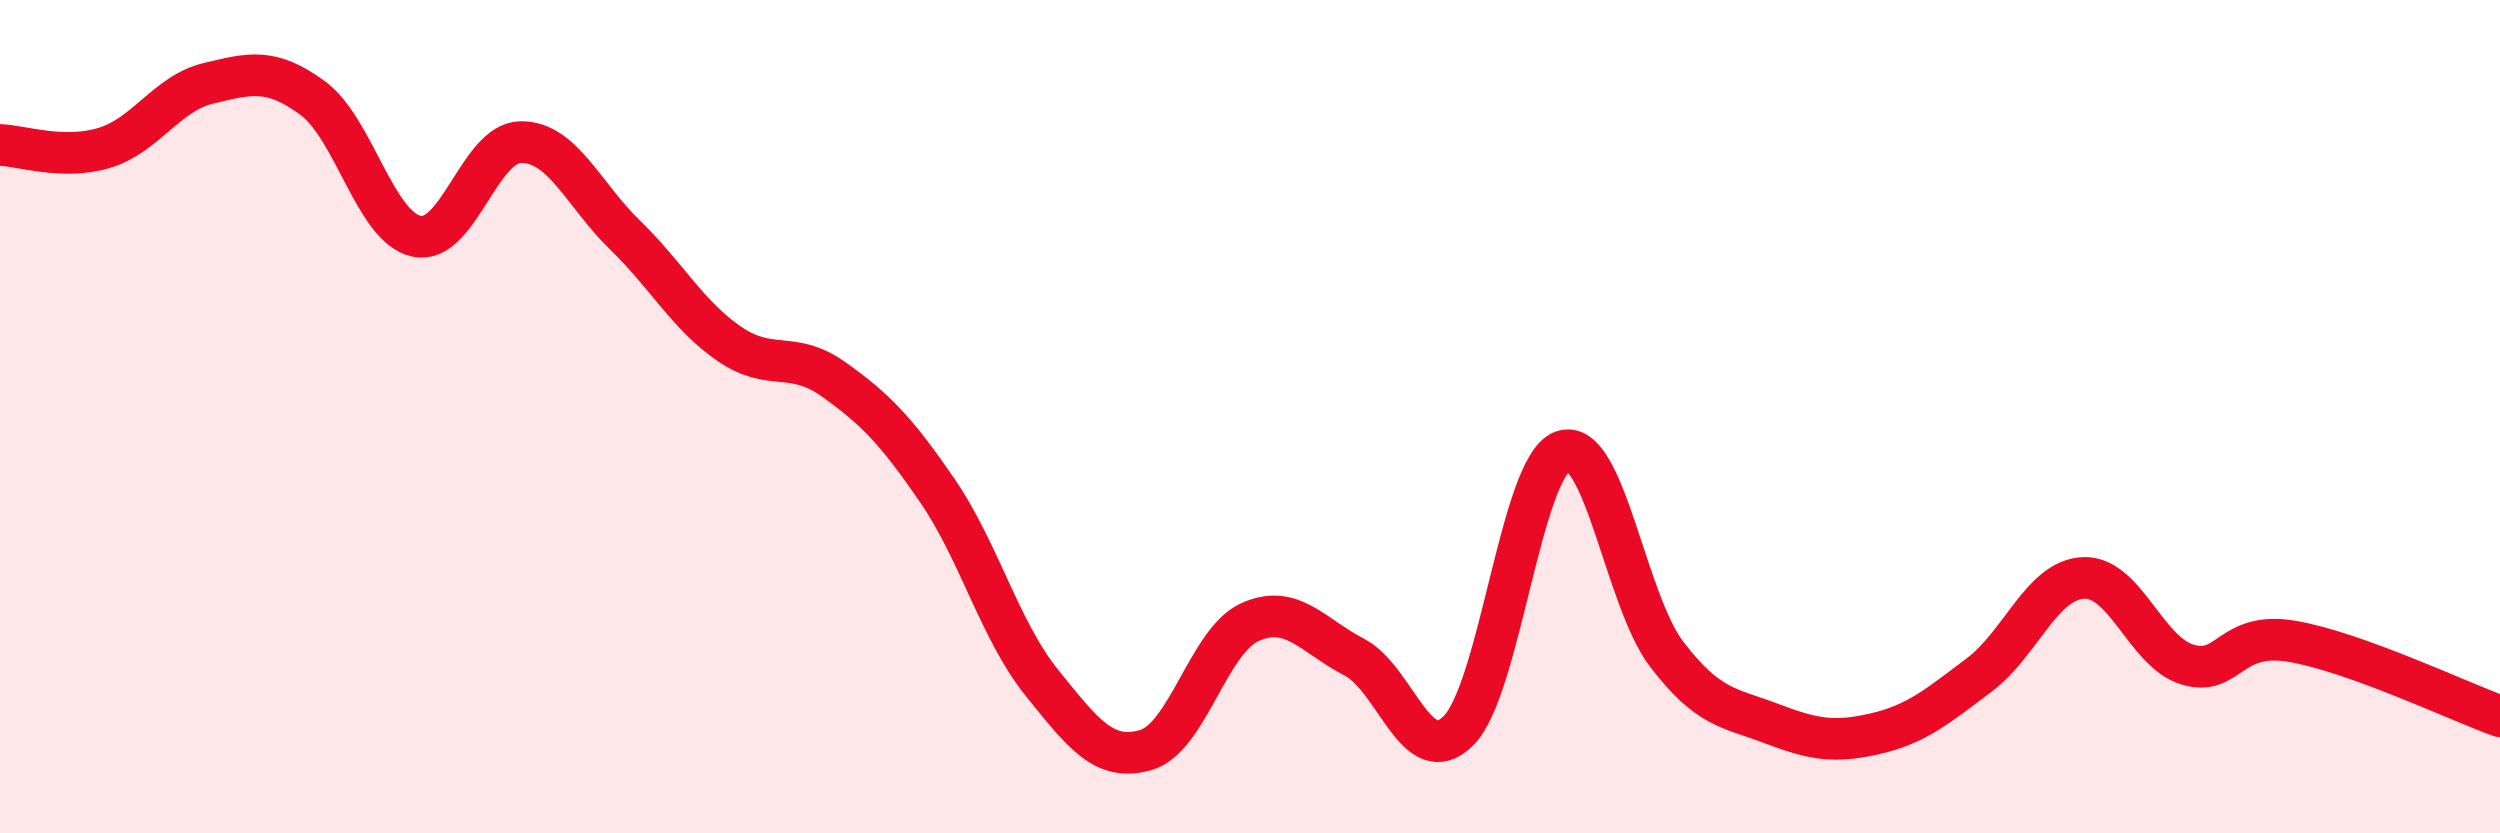
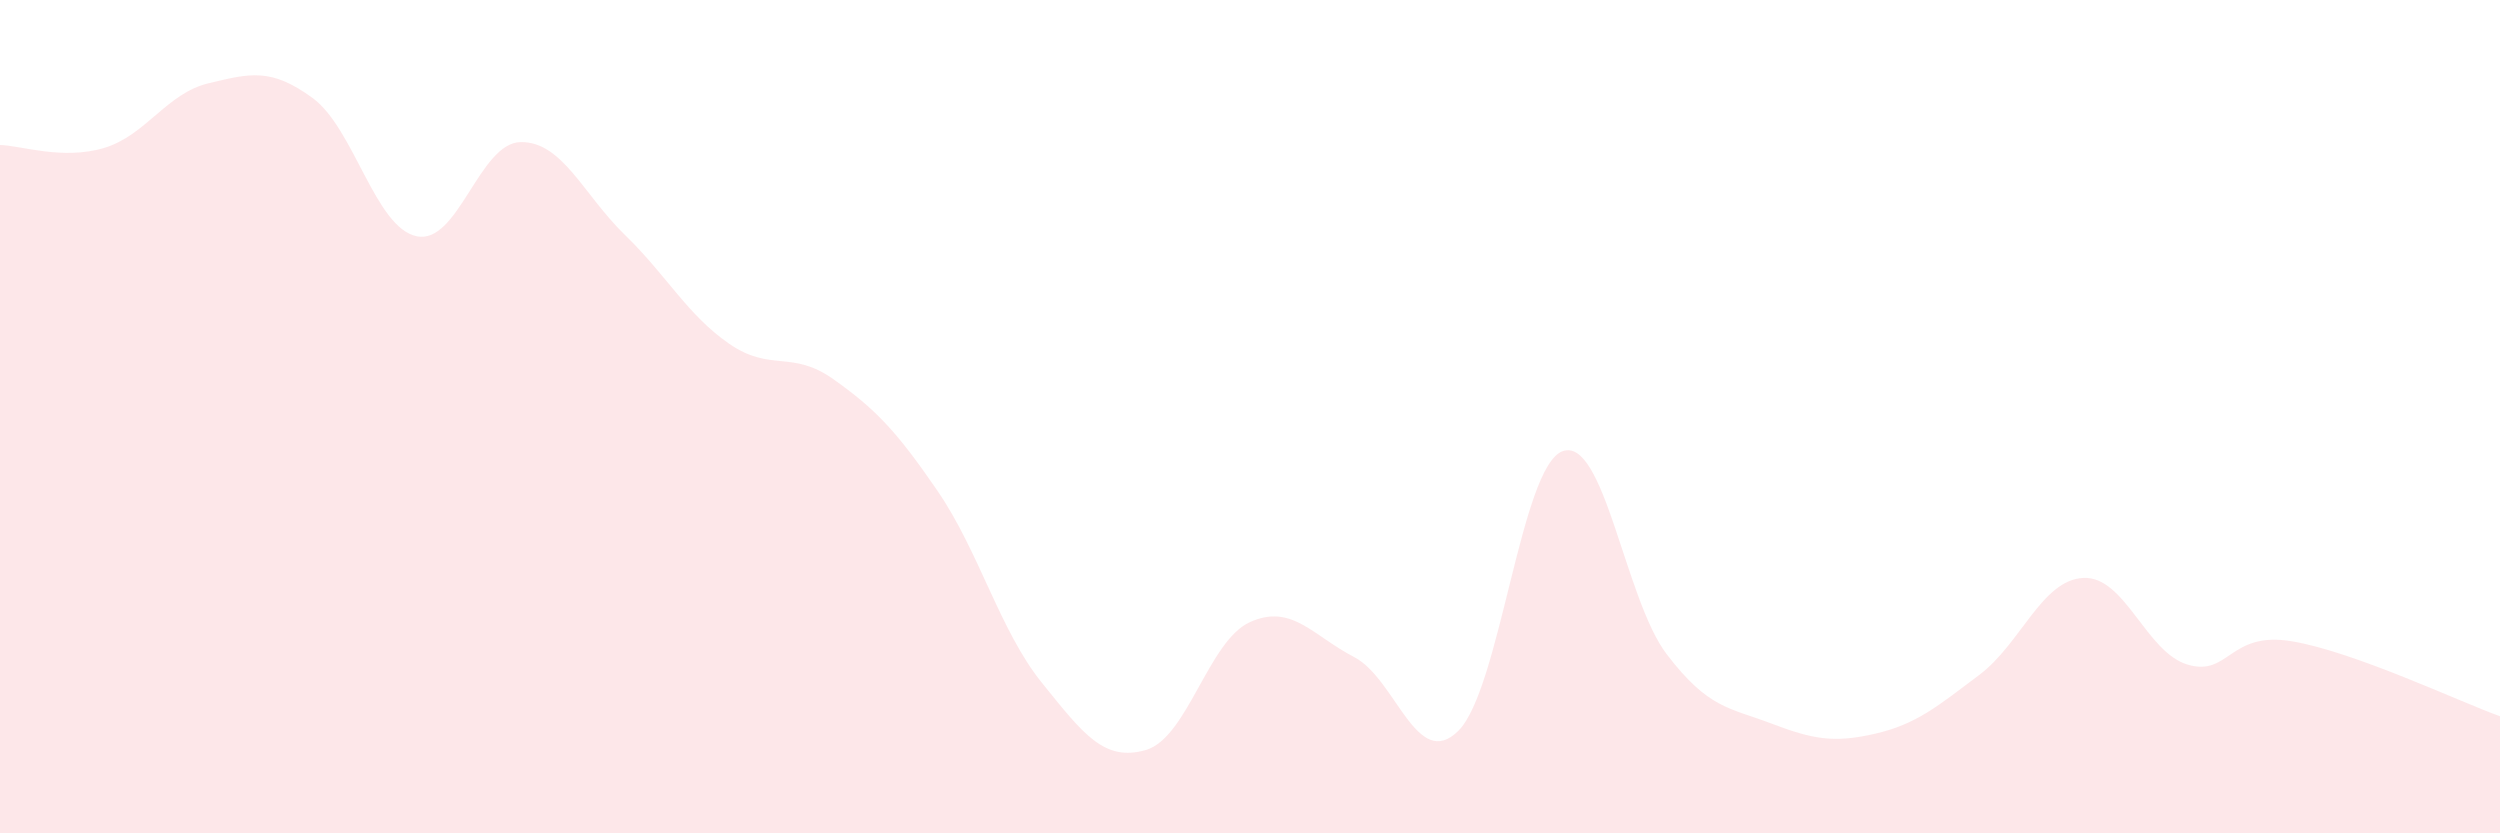
<svg xmlns="http://www.w3.org/2000/svg" width="60" height="20" viewBox="0 0 60 20">
  <path d="M 0,3.48 C 0.5,3.49 1.5,3.85 2.5,3.55 C 3.5,3.25 4,2.24 5,2 C 6,1.76 6.5,1.62 7.5,2.35 C 8.5,3.08 9,5.46 10,5.67 C 11,5.88 11.5,3.42 12.5,3.41 C 13.5,3.4 14,4.67 15,5.64 C 16,6.61 16.5,7.56 17.5,8.25 C 18.5,8.94 19,8.39 20,9.1 C 21,9.81 21.5,10.32 22.5,11.78 C 23.5,13.24 24,15.14 25,16.38 C 26,17.62 26.5,18.29 27.5,18 C 28.5,17.71 29,15.38 30,14.93 C 31,14.48 31.5,15.25 32.5,15.77 C 33.5,16.29 34,18.53 35,17.54 C 36,16.55 36.5,11.2 37.5,10.83 C 38.5,10.46 39,14.39 40,15.7 C 41,17.01 41.5,16.98 42.5,17.36 C 43.5,17.74 44,17.84 45,17.61 C 46,17.38 46.5,16.95 47.5,16.2 C 48.5,15.45 49,13.92 50,13.87 C 51,13.82 51.5,15.65 52.5,15.95 C 53.5,16.25 53.5,15.14 55,15.39 C 56.5,15.64 59,16.83 60,17.19L60 20L0 20Z" fill="#EB0A25" opacity="0.1" stroke-linecap="round" stroke-linejoin="round" />
-   <path d="M 0,3.48 C 0.5,3.49 1.5,3.85 2.5,3.55 C 3.5,3.25 4,2.24 5,2 C 6,1.76 6.5,1.62 7.5,2.35 C 8.5,3.08 9,5.46 10,5.67 C 11,5.88 11.5,3.42 12.5,3.41 C 13.5,3.4 14,4.67 15,5.64 C 16,6.61 16.5,7.56 17.5,8.25 C 18.5,8.94 19,8.39 20,9.1 C 21,9.81 21.5,10.32 22.5,11.78 C 23.5,13.24 24,15.14 25,16.38 C 26,17.62 26.5,18.29 27.5,18 C 28.5,17.71 29,15.38 30,14.93 C 31,14.48 31.5,15.25 32.5,15.77 C 33.5,16.29 34,18.53 35,17.54 C 36,16.55 36.5,11.2 37.5,10.83 C 38.5,10.46 39,14.39 40,15.7 C 41,17.01 41.5,16.98 42.5,17.36 C 43.5,17.74 44,17.84 45,17.61 C 46,17.38 46.5,16.95 47.5,16.2 C 48.5,15.45 49,13.92 50,13.87 C 51,13.82 51.5,15.65 52.5,15.95 C 53.5,16.25 53.5,15.14 55,15.39 C 56.5,15.64 59,16.83 60,17.19" stroke="#EB0A25" stroke-width="1" fill="none" stroke-linecap="round" stroke-linejoin="round" />
</svg>